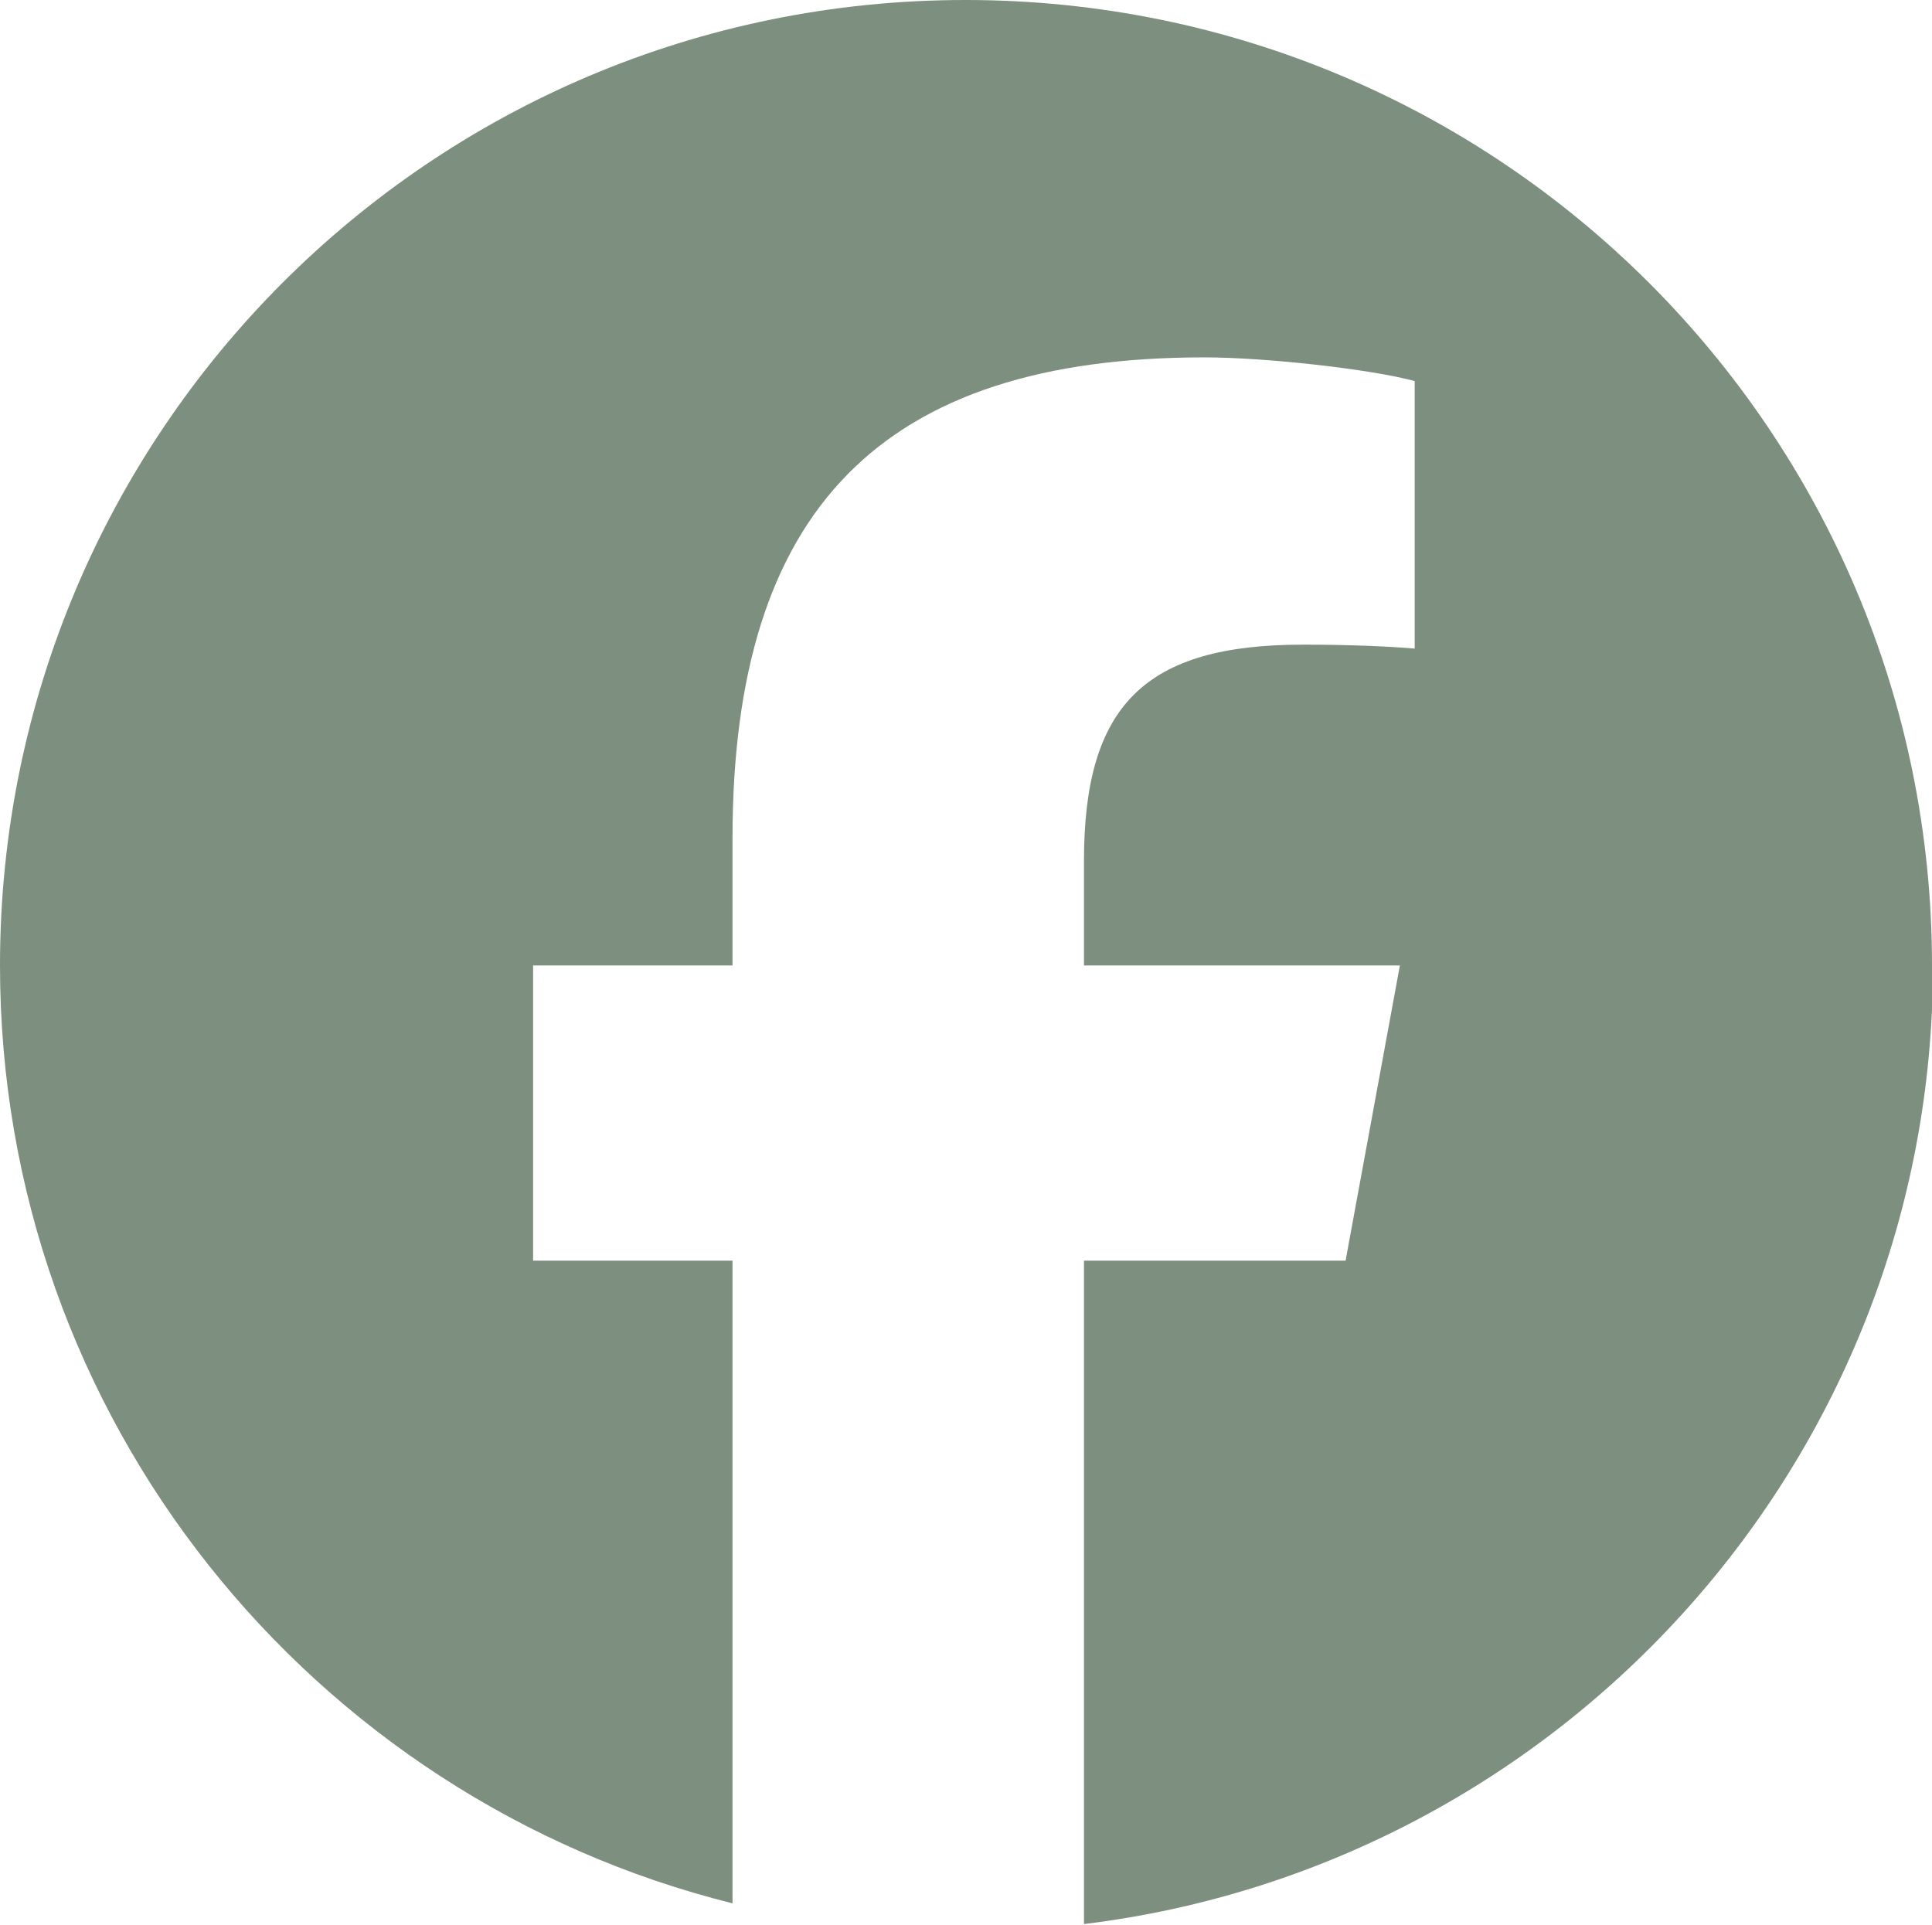
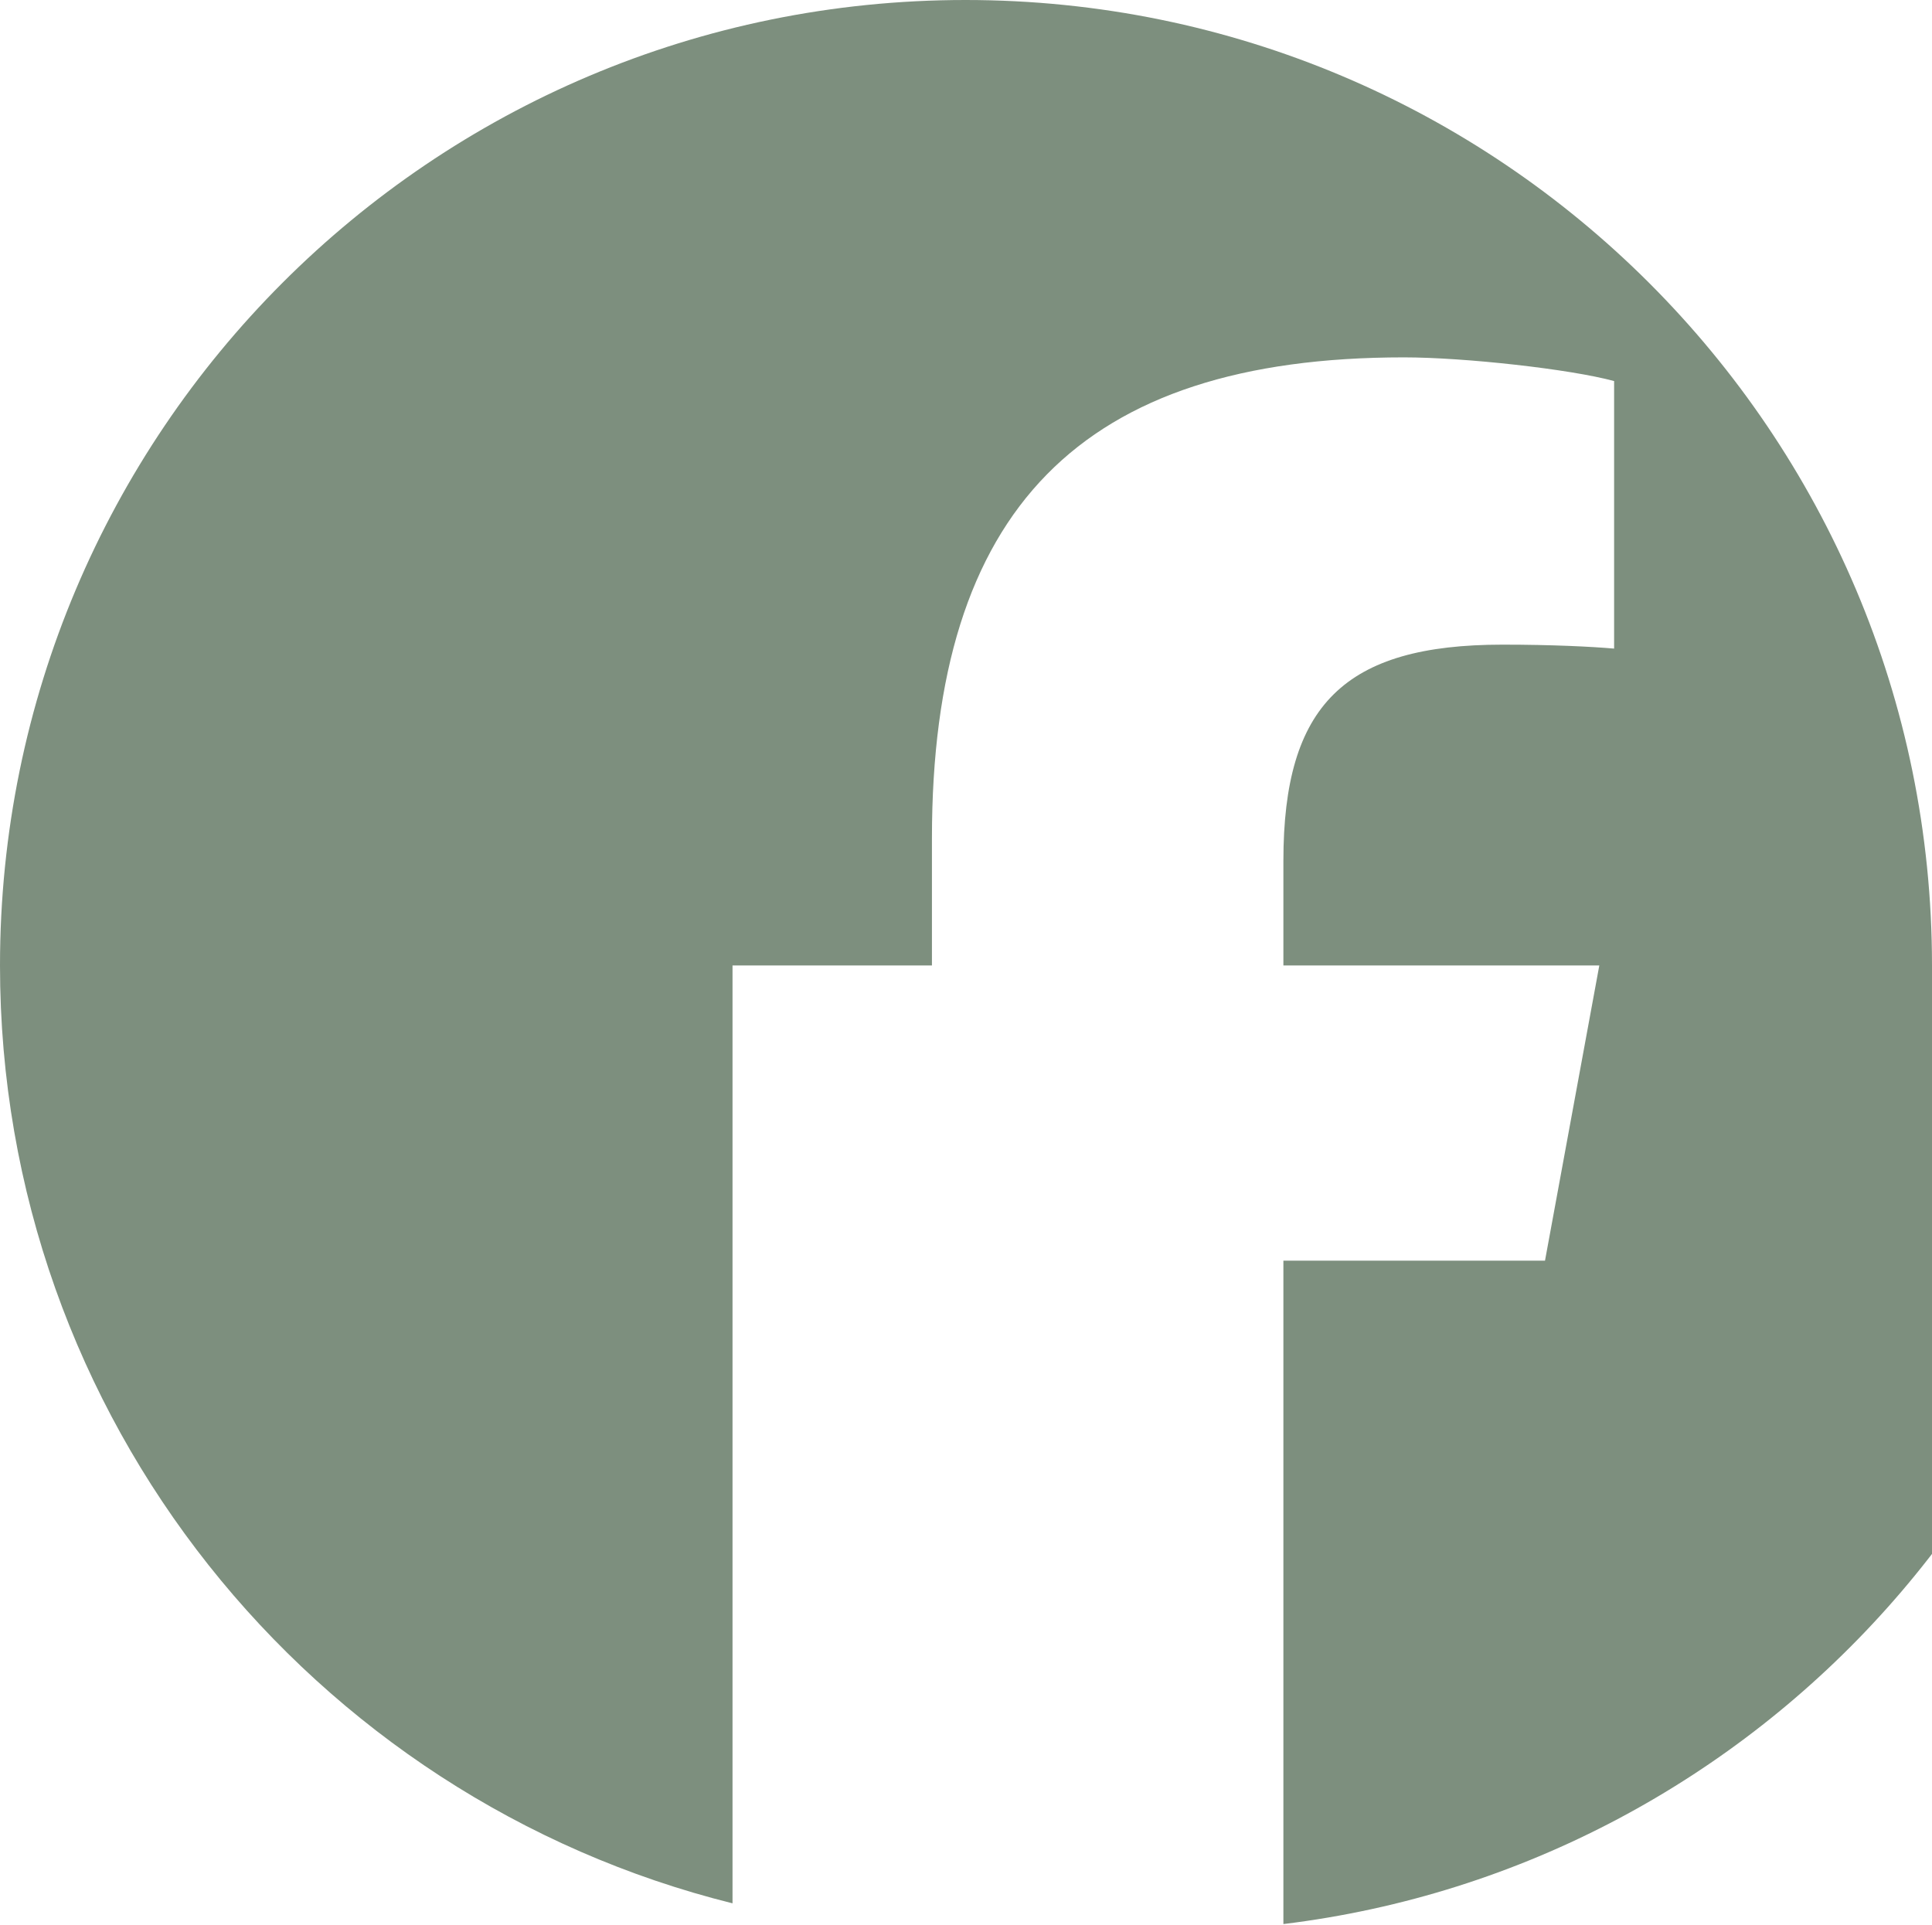
<svg xmlns="http://www.w3.org/2000/svg" id="Layer_1" viewBox="0 0 19.57 19.5">
  <defs>
    <style>.cls-1{fill:#7d8f7e;}</style>
  </defs>
-   <path id="Initiator" class="cls-1" d="M19.57,9.78C19.57,4.38,15.19,0,9.78,0S0,4.38,0,9.78c0,4.59,3.16,8.44,7.42,9.5v-6.51h-2.02v-2.99h2.02v-1.29c0-3.33,1.51-4.87,4.78-4.87.62,0,1.69.12,2.13.24v2.71c-.23-.02-.63-.04-1.13-.04-1.6,0-2.22.61-2.22,2.19v1.06h3.2l-.55,2.99h-2.65v6.72c4.84-.59,8.6-4.71,8.6-9.71Z" />
+   <path id="Initiator" class="cls-1" d="M19.57,9.78C19.57,4.38,15.19,0,9.78,0S0,4.38,0,9.78c0,4.59,3.16,8.44,7.42,9.5v-6.51v-2.99h2.02v-1.29c0-3.33,1.51-4.87,4.78-4.87.62,0,1.69.12,2.13.24v2.71c-.23-.02-.63-.04-1.13-.04-1.6,0-2.22.61-2.22,2.19v1.06h3.2l-.55,2.99h-2.65v6.72c4.84-.59,8.6-4.71,8.6-9.71Z" />
</svg>